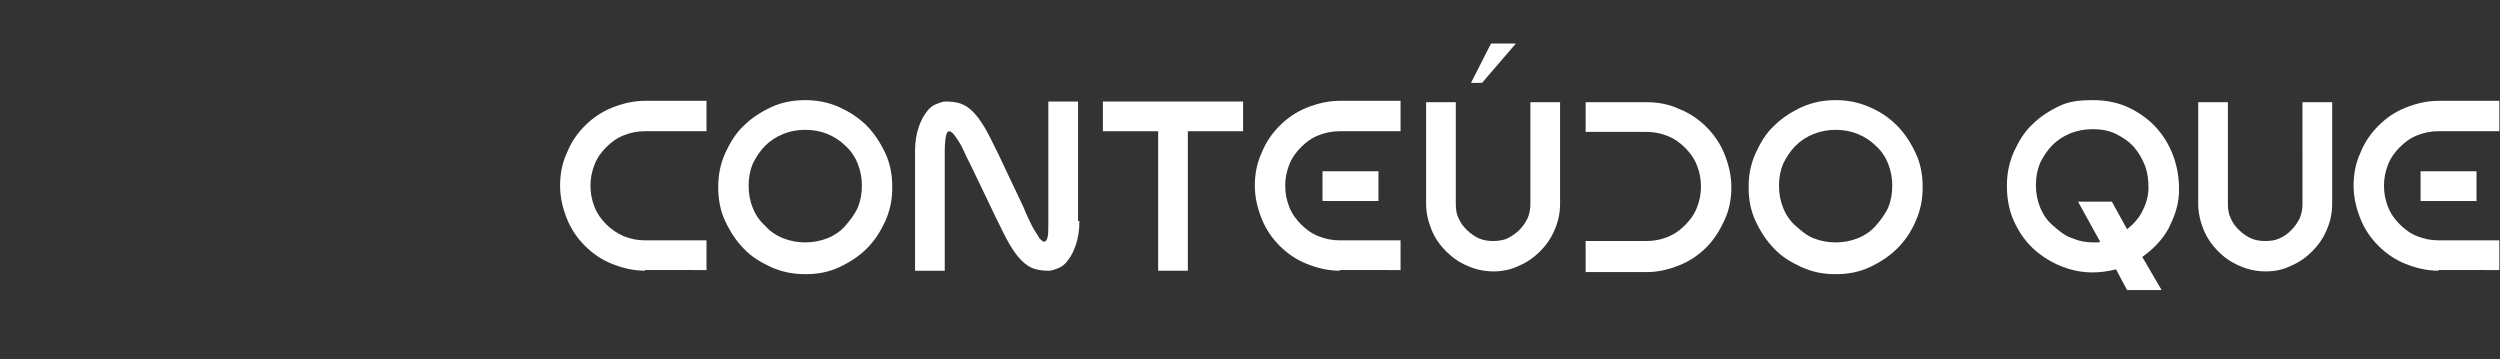
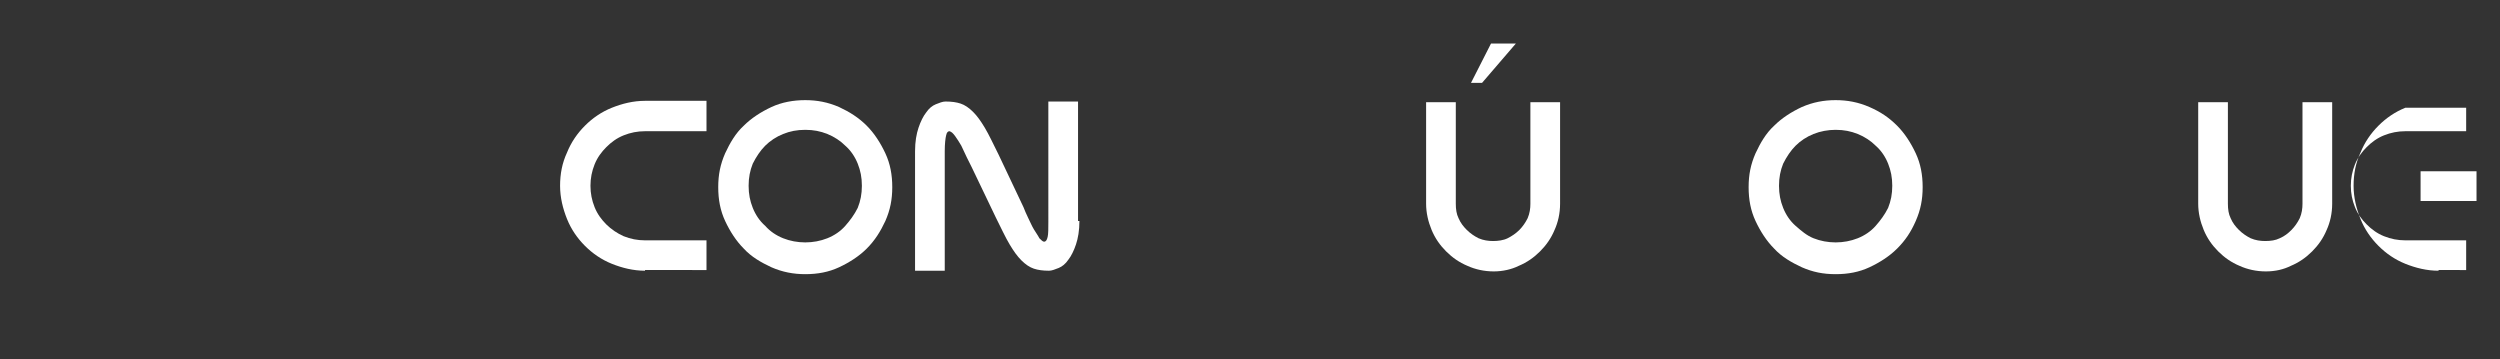
<svg xmlns="http://www.w3.org/2000/svg" version="1.1" id="Layer_2" x="0px" y="0px" viewBox="0 0 362 52" style="enable-background:new 0 0 362 52;" xml:space="preserve">
  <rect x="0" y="0" width="362" height="52" fill="#333333" stroke="none" />
  <style type="text/css">
	.st0{fill:#FFFFFF;}
</style>
  <g>
    <path class="st0" d="M93.4,39.2c-1.7,0-3.3-0.4-4.8-1c-1.5-0.6-2.8-1.5-3.9-2.6c-1.1-1.1-2-2.4-2.6-3.9c-0.6-1.5-1-3.1-1-4.8   c0-1.7,0.3-3.3,1-4.8c0.6-1.5,1.5-2.8,2.6-3.9c1.1-1.1,2.4-2,3.9-2.6c1.5-0.6,3.1-1,4.8-1h8.9V19h-8.9c-1.1,0-2.1,0.2-3.1,0.6   c-1,0.4-1.8,1-2.5,1.7s-1.3,1.5-1.7,2.5c-0.4,1-0.6,2-0.6,3.1s0.2,2.1,0.6,3.1c0.4,1,1,1.8,1.7,2.5c0.7,0.7,1.6,1.3,2.5,1.7   c1,0.4,2,0.6,3.1,0.6h8.9v4.3H93.4z" />
    <path class="st0" d="M116.6,14.5c1.7,0,3.3,0.3,4.9,1c1.5,0.7,2.8,1.5,4,2.7c1.1,1.1,2,2.5,2.7,4c0.7,1.5,1,3.1,1,4.9   s-0.3,3.3-1,4.9c-0.7,1.5-1.5,2.8-2.7,4c-1.1,1.1-2.5,2-4,2.7c-1.5,0.7-3.1,1-4.9,1c-1.7,0-3.3-0.3-4.9-1c-1.5-0.7-2.9-1.5-4-2.7   c-1.1-1.1-2-2.5-2.7-4c-0.7-1.5-1-3.1-1-4.9s0.3-3.3,1-4.9c0.7-1.5,1.5-2.9,2.7-4c1.1-1.1,2.5-2,4-2.7   C113.2,14.8,114.9,14.5,116.6,14.5z M116.6,35.1c1.1,0,2.2-0.2,3.2-0.6c1-0.4,1.9-1,2.6-1.8c0.7-0.8,1.3-1.6,1.8-2.6   c0.4-1,0.6-2,0.6-3.2s-0.2-2.2-0.6-3.2c-0.4-1-1-1.9-1.8-2.6c-0.7-0.7-1.6-1.3-2.6-1.7c-1-0.4-2-0.6-3.2-0.6s-2.2,0.2-3.2,0.6   c-1,0.4-1.9,1-2.6,1.7c-0.7,0.7-1.3,1.6-1.8,2.6c-0.4,1-0.6,2-0.6,3.2s0.2,2.2,0.6,3.2c0.4,1,1,1.9,1.8,2.6   c0.7,0.8,1.6,1.4,2.6,1.8C114.4,34.9,115.5,35.1,116.6,35.1z" />
    <path class="st0" d="M156.3,32c0,1.4-0.2,2.5-0.5,3.4c-0.3,0.9-0.7,1.7-1.1,2.2c-0.4,0.6-0.9,1-1.4,1.2c-0.5,0.2-1,0.4-1.4,0.4   c-0.9,0-1.6-0.1-2.2-0.3c-0.6-0.2-1.2-0.6-1.8-1.2c-0.6-0.6-1.1-1.3-1.7-2.3c-0.6-1-1.2-2.3-2-3.9l-3.5-7.3   c-0.2-0.4-0.4-0.8-0.7-1.4c-0.3-0.6-0.5-1.1-0.8-1.7c-0.3-0.5-0.6-1-0.9-1.4c-0.3-0.4-0.5-0.6-0.8-0.7c-0.2,0-0.4,0.1-0.5,0.6   c-0.1,0.4-0.2,1.2-0.2,2.3v17.3h-4.3V21.9c0-1.4,0.2-2.5,0.5-3.4c0.3-0.9,0.7-1.7,1.1-2.2c0.4-0.6,0.9-1,1.4-1.2   c0.5-0.2,1-0.4,1.4-0.4c0.9,0,1.6,0.1,2.2,0.3s1.2,0.6,1.8,1.2c0.6,0.6,1.1,1.3,1.7,2.3c0.6,1,1.2,2.3,2,3.9l3.6,7.6   c0.2,0.5,0.4,1,0.7,1.6c0.3,0.6,0.5,1.1,0.8,1.6c0.3,0.5,0.6,0.9,0.8,1.3c0.3,0.3,0.5,0.5,0.7,0.5s0.4-0.2,0.5-0.7   c0.1-0.4,0.1-1.2,0.1-2.2V14.7h4.3V32z" />
-     <path class="st0" d="M167.7,19h-8v-4.3h20.3V19h-8v20.2h-4.3V19z" />
-     <path class="st0" d="M194,39.2c-1.7,0-3.3-0.4-4.8-1c-1.5-0.6-2.8-1.5-3.9-2.6c-1.1-1.1-2-2.4-2.6-3.9c-0.6-1.5-1-3.1-1-4.8   c0-1.7,0.3-3.3,1-4.8c0.6-1.5,1.5-2.8,2.6-3.9c1.1-1.1,2.4-2,3.9-2.6c1.5-0.6,3.1-1,4.8-1h8.8V19h-8.8c-1.1,0-2.1,0.2-3.1,0.6   c-1,0.4-1.8,1-2.5,1.7c-0.7,0.7-1.3,1.5-1.7,2.5c-0.4,1-0.6,2-0.6,3.1s0.2,2.1,0.6,3.1c0.4,1,1,1.8,1.7,2.5   c0.7,0.7,1.5,1.3,2.5,1.7c1,0.4,2,0.6,3.1,0.6h8.8v4.3H194z M199.6,29.1v-4.3h-8.1v4.3H199.6z" />
    <path class="st0" d="M216.3,39.3c-1.4,0-2.7-0.3-3.8-0.8c-1.2-0.5-2.2-1.2-3.1-2.1c-0.9-0.9-1.6-1.9-2.1-3.1   c-0.5-1.2-0.8-2.5-0.8-3.8V14.8h4.3v14.7c0,0.8,0.1,1.5,0.4,2.1c0.3,0.7,0.7,1.2,1.2,1.7c0.5,0.5,1.1,0.9,1.7,1.2   c0.7,0.3,1.4,0.4,2.1,0.4s1.5-0.1,2.1-0.4s1.2-0.7,1.7-1.2s0.9-1.1,1.2-1.7c0.3-0.7,0.4-1.4,0.4-2.1V14.8h4.3v14.7   c0,1.4-0.3,2.7-0.8,3.8c-0.5,1.2-1.2,2.2-2.1,3.1c-0.9,0.9-1.9,1.6-3.1,2.1C218.9,39,217.6,39.3,216.3,39.3z M214.6,12H213l2.9-5.7   h3.6L214.6,12z" />
-     <path class="st0" d="M229.6,39.2v-4.3h8.8c1.1,0,2.1-0.2,3.1-0.6c1-0.4,1.8-1,2.5-1.7c0.7-0.7,1.3-1.5,1.7-2.5c0.4-1,0.6-2,0.6-3.1   s-0.2-2.1-0.6-3.1c-0.4-1-1-1.8-1.7-2.5c-0.7-0.7-1.5-1.3-2.5-1.7c-1-0.4-2-0.6-3.1-0.6h-8.8v-4.3h8.8c1.7,0,3.3,0.3,4.8,1   c1.5,0.6,2.8,1.5,3.9,2.6c1.1,1.1,2,2.4,2.6,3.9c0.6,1.5,1,3.1,1,4.8c0,1.7-0.3,3.3-1,4.8s-1.5,2.8-2.6,3.9c-1.1,1.1-2.4,2-3.9,2.6   c-1.5,0.6-3.1,1-4.7,1H229.6z" />
    <path class="st0" d="M265.8,14.5c1.7,0,3.3,0.3,4.9,1s2.8,1.5,4,2.7c1.1,1.1,2,2.5,2.7,4c0.7,1.5,1,3.1,1,4.9s-0.3,3.3-1,4.9   s-1.5,2.8-2.7,4c-1.1,1.1-2.5,2-4,2.7c-1.5,0.7-3.1,1-4.9,1s-3.3-0.3-4.9-1c-1.5-0.7-2.9-1.5-4-2.7c-1.1-1.1-2-2.5-2.7-4   c-0.7-1.5-1-3.1-1-4.9s0.3-3.3,1-4.9c0.7-1.5,1.5-2.9,2.7-4c1.1-1.1,2.5-2,4-2.7C262.5,14.8,264.1,14.5,265.8,14.5z M265.8,35.1   c1.1,0,2.2-0.2,3.2-0.6c1-0.4,1.9-1,2.6-1.8c0.7-0.8,1.3-1.6,1.8-2.6c0.4-1,0.6-2,0.6-3.2s-0.2-2.2-0.6-3.2c-0.4-1-1-1.9-1.8-2.6   c-0.7-0.7-1.6-1.3-2.6-1.7c-1-0.4-2-0.6-3.2-0.6c-1.1,0-2.2,0.2-3.2,0.6c-1,0.4-1.9,1-2.6,1.7s-1.3,1.6-1.8,2.6   c-0.4,1-0.6,2-0.6,3.2s0.2,2.2,0.6,3.2c0.4,1,1,1.9,1.8,2.6s1.6,1.4,2.6,1.8C263.6,34.9,264.7,35.1,265.8,35.1z" />
-     <path class="st0" d="M303.1,14.5c2,0,3.8,0.4,5.4,1.2c1.6,0.8,3,1.9,4,3.1c1.1,1.3,1.9,2.8,2.4,4.4c0.5,1.6,0.7,3.3,0.6,5   s-0.7,3.3-1.5,4.9c-0.9,1.6-2.1,2.9-3.8,4.1L313,42h-5l-1.6-3c-2,0.5-3.9,0.6-5.8,0.2c-1.9-0.4-3.6-1.2-5.1-2.3   c-1.5-1.1-2.7-2.5-3.6-4.3c-0.9-1.7-1.3-3.6-1.3-5.7c0-1.7,0.3-3.3,1-4.9c0.7-1.5,1.5-2.9,2.7-4c1.1-1.1,2.5-2,4-2.7   S301.4,14.5,303.1,14.5z M303.1,35.1c0.2,0,0.4,0,0.5,0c0.2,0,0.4,0,0.5-0.1l-3.2-5.8h4.9l2.2,4c1-0.8,1.8-1.7,2.3-2.8   c0.5-1,0.8-2.1,0.8-3.2s-0.1-2.1-0.5-3.2c-0.4-1-0.9-1.9-1.6-2.7c-0.7-0.8-1.6-1.4-2.6-1.9c-1-0.5-2.2-0.7-3.4-0.7   c-1.1,0-2.2,0.2-3.2,0.6c-1,0.4-1.9,1-2.6,1.7s-1.3,1.6-1.8,2.6c-0.4,1-0.6,2-0.6,3.2s0.2,2.2,0.6,3.2c0.4,1,1,1.9,1.8,2.6   s1.6,1.4,2.6,1.8C301,34.9,302,35.1,303.1,35.1z" />
    <path class="st0" d="M328.1,39.3c-1.4,0-2.7-0.3-3.8-0.8c-1.2-0.5-2.2-1.2-3.1-2.1s-1.6-1.9-2.1-3.1c-0.5-1.2-0.8-2.5-0.8-3.8V14.8   h4.3v14.7c0,0.8,0.1,1.5,0.4,2.1c0.3,0.7,0.7,1.2,1.2,1.7s1.1,0.9,1.7,1.2c0.7,0.3,1.4,0.4,2.1,0.4c0.8,0,1.5-0.1,2.1-0.4   c0.7-0.3,1.2-0.7,1.7-1.2s0.9-1.1,1.2-1.7c0.3-0.7,0.4-1.4,0.4-2.1V14.8h4.3v14.7c0,1.4-0.3,2.7-0.8,3.8c-0.5,1.2-1.2,2.2-2.1,3.1   s-1.9,1.6-3.1,2.1C330.7,39,329.5,39.3,328.1,39.3z" />
-     <path class="st0" d="M353.1,39.2c-1.7,0-3.3-0.4-4.8-1s-2.8-1.5-3.9-2.6c-1.1-1.1-2-2.4-2.6-3.9s-1-3.1-1-4.8c0-1.7,0.3-3.3,1-4.8   c0.6-1.5,1.5-2.8,2.6-3.9c1.1-1.1,2.4-2,3.9-2.6c1.5-0.6,3.1-1,4.8-1h8.8V19h-8.8c-1.1,0-2.1,0.2-3.1,0.6c-1,0.4-1.8,1-2.5,1.7   c-0.7,0.7-1.3,1.5-1.7,2.5c-0.4,1-0.6,2-0.6,3.1s0.2,2.1,0.6,3.1c0.4,1,1,1.8,1.7,2.5c0.7,0.7,1.5,1.3,2.5,1.7c1,0.4,2,0.6,3.1,0.6   h8.8v4.3H353.1z M358.6,29.1v-4.3h-8.1v4.3H358.6z" />
+     <path class="st0" d="M353.1,39.2c-1.7,0-3.3-0.4-4.8-1s-2.8-1.5-3.9-2.6c-1.1-1.1-2-2.4-2.6-3.9s-1-3.1-1-4.8c0-1.7,0.3-3.3,1-4.8   c0.6-1.5,1.5-2.8,2.6-3.9c1.1-1.1,2.4-2,3.9-2.6h8.8V19h-8.8c-1.1,0-2.1,0.2-3.1,0.6c-1,0.4-1.8,1-2.5,1.7   c-0.7,0.7-1.3,1.5-1.7,2.5c-0.4,1-0.6,2-0.6,3.1s0.2,2.1,0.6,3.1c0.4,1,1,1.8,1.7,2.5c0.7,0.7,1.5,1.3,2.5,1.7c1,0.4,2,0.6,3.1,0.6   h8.8v4.3H353.1z M358.6,29.1v-4.3h-8.1v4.3H358.6z" />
  </g>
</svg>